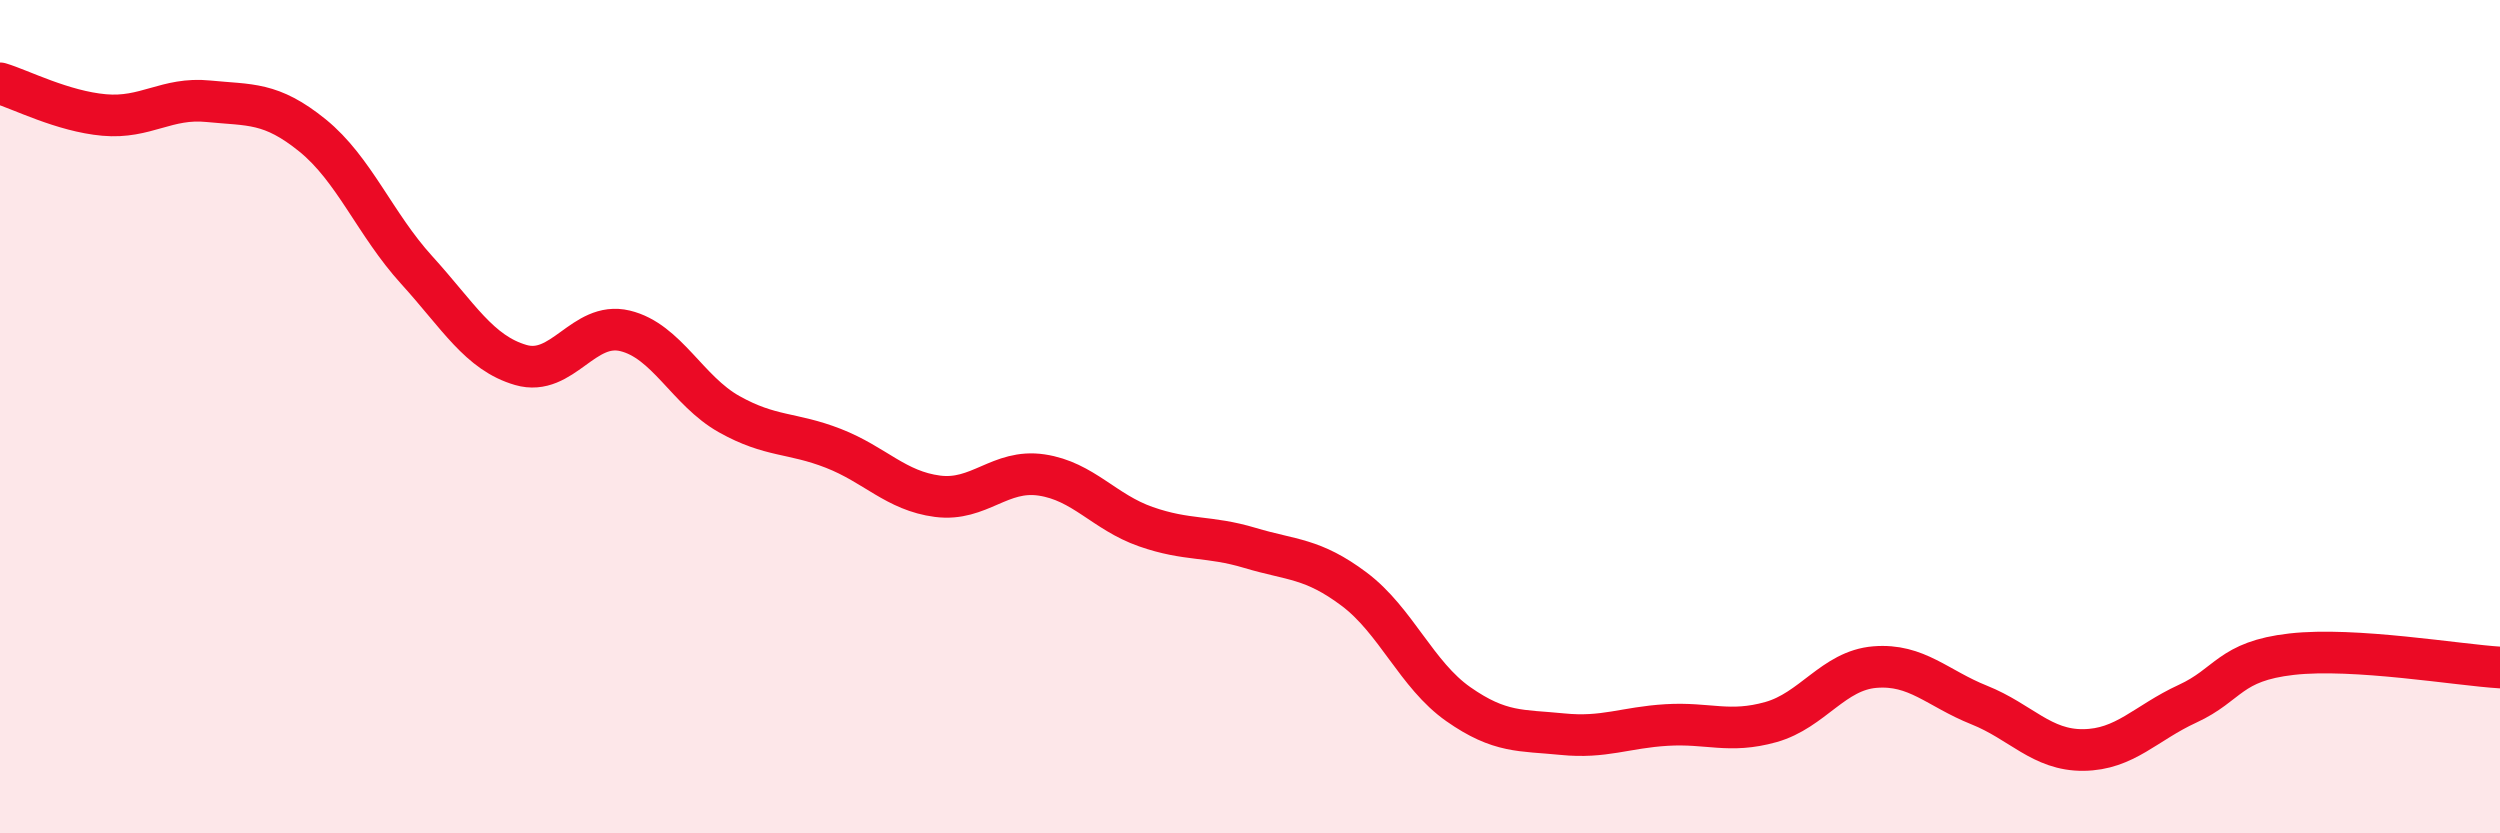
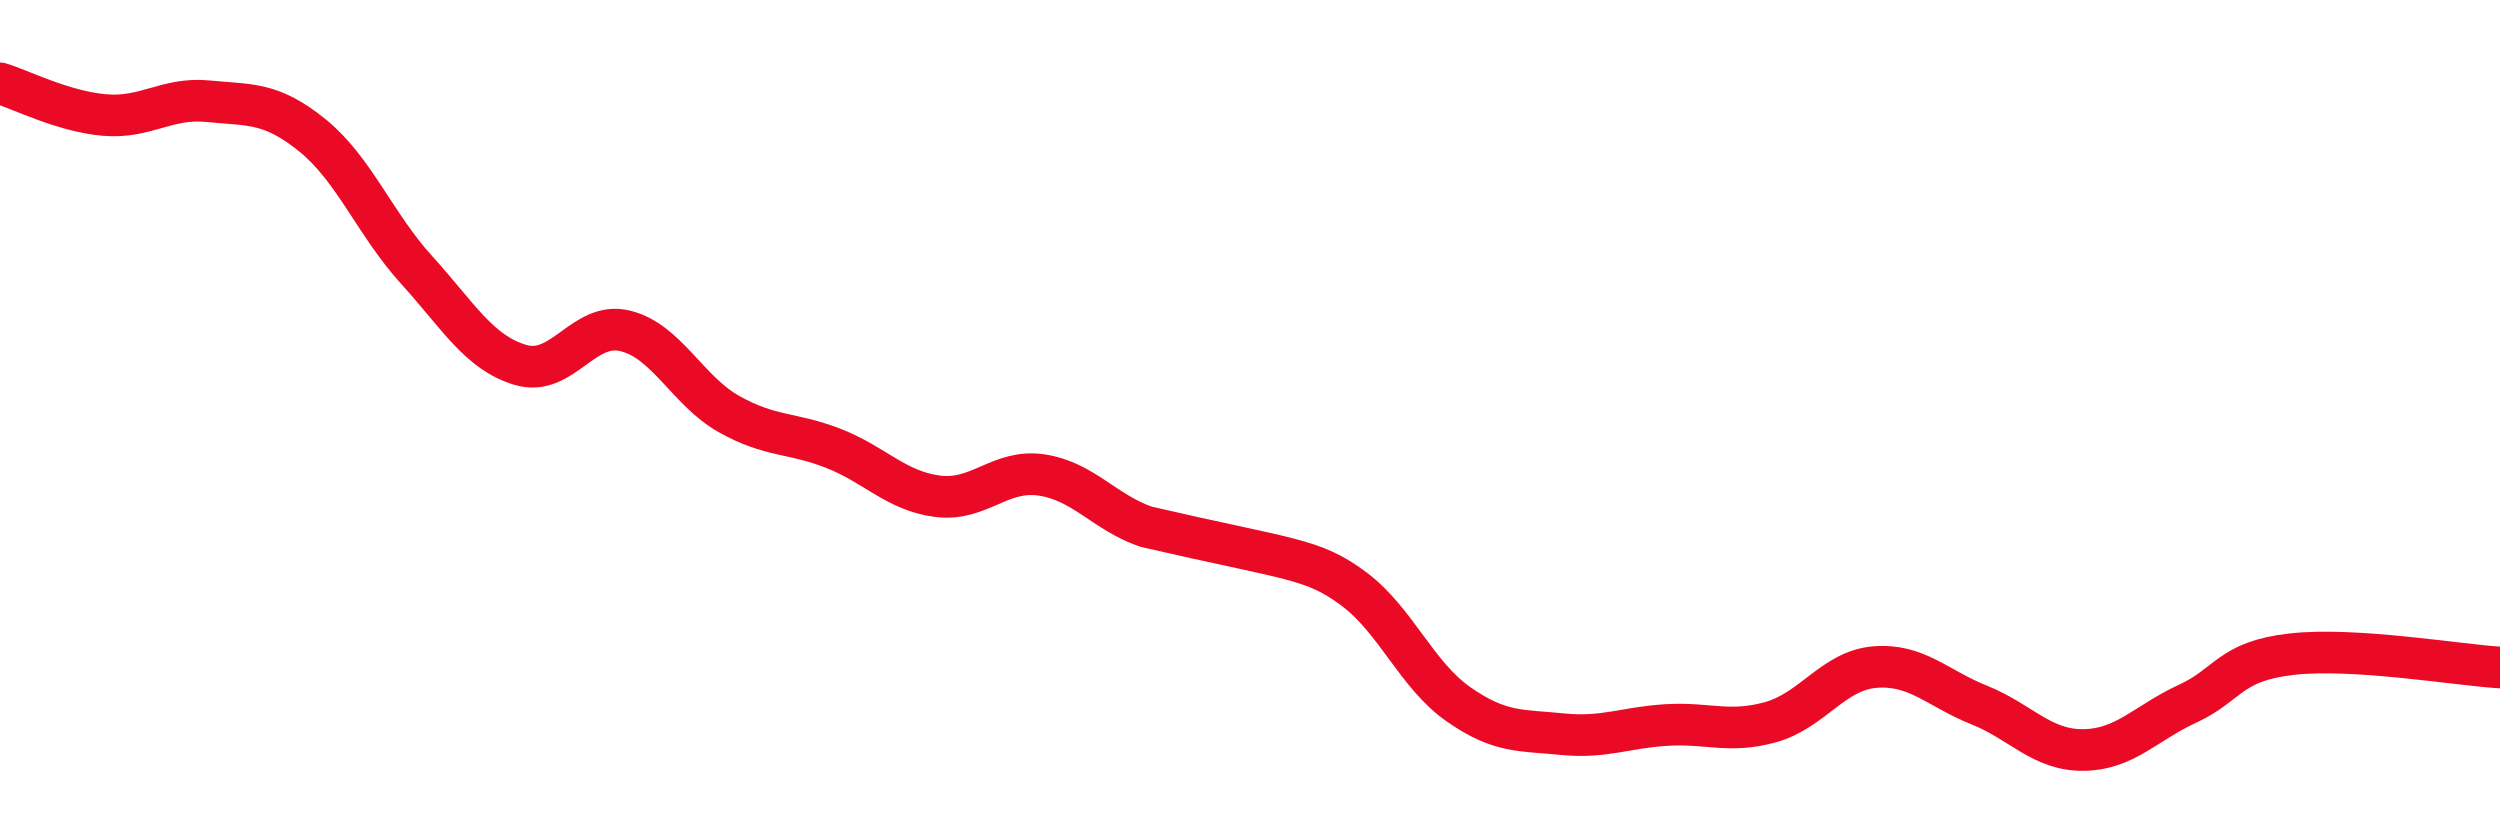
<svg xmlns="http://www.w3.org/2000/svg" width="60" height="20" viewBox="0 0 60 20">
-   <path d="M 0,2 C 0.5,2.15 1.5,2.67 2.5,2.76 C 3.5,2.85 4,2.33 5,2.43 C 6,2.53 6.5,2.44 7.5,3.25 C 8.5,4.06 9,5.38 10,6.48 C 11,7.58 11.5,8.47 12.5,8.76 C 13.5,9.05 14,7.7 15,7.94 C 16,8.18 16.5,9.38 17.5,9.94 C 18.5,10.5 19,10.37 20,10.76 C 21,11.15 21.5,11.78 22.5,11.91 C 23.5,12.04 24,11.25 25,11.4 C 26,11.55 26.5,12.29 27.5,12.64 C 28.5,12.99 29,12.85 30,13.15 C 31,13.45 31.5,13.39 32.5,14.14 C 33.5,14.89 34,16.2 35,16.9 C 36,17.6 36.5,17.52 37.5,17.62 C 38.5,17.72 39,17.46 40,17.4 C 41,17.34 41.5,17.61 42.5,17.33 C 43.5,17.05 44,16.09 45,16.01 C 46,15.93 46.5,16.52 47.5,16.92 C 48.5,17.32 49,18.01 50,18 C 51,17.99 51.5,17.35 52.5,16.89 C 53.5,16.43 53.5,15.87 55,15.7 C 56.5,15.53 59,15.96 60,16.02L60 20L0 20Z" fill="#EB0A25" opacity="0.1" stroke-linecap="round" stroke-linejoin="round" />
-   <path d="M 0,2 C 0.5,2.15 1.5,2.67 2.5,2.76 C 3.5,2.85 4,2.33 5,2.43 C 6,2.53 6.5,2.44 7.5,3.25 C 8.5,4.06 9,5.38 10,6.48 C 11,7.58 11.5,8.47 12.5,8.76 C 13.5,9.05 14,7.7 15,7.94 C 16,8.18 16.5,9.38 17.5,9.94 C 18.5,10.5 19,10.37 20,10.76 C 21,11.15 21.5,11.78 22.5,11.91 C 23.5,12.04 24,11.25 25,11.4 C 26,11.55 26.5,12.29 27.5,12.64 C 28.5,12.99 29,12.85 30,13.15 C 31,13.45 31.5,13.39 32.5,14.14 C 33.5,14.89 34,16.2 35,16.9 C 36,17.6 36.5,17.52 37.5,17.62 C 38.5,17.72 39,17.46 40,17.4 C 41,17.34 41.5,17.61 42.5,17.33 C 43.5,17.05 44,16.09 45,16.01 C 46,15.93 46.5,16.52 47.5,16.92 C 48.5,17.32 49,18.01 50,18 C 51,17.99 51.5,17.35 52.5,16.89 C 53.5,16.43 53.5,15.87 55,15.7 C 56.5,15.53 59,15.96 60,16.02" stroke="#EB0A25" stroke-width="1" fill="none" stroke-linecap="round" stroke-linejoin="round" />
+   <path d="M 0,2 C 0.5,2.15 1.5,2.67 2.5,2.76 C 3.5,2.85 4,2.33 5,2.43 C 6,2.53 6.5,2.44 7.5,3.25 C 8.5,4.06 9,5.38 10,6.48 C 11,7.58 11.5,8.47 12.5,8.76 C 13.5,9.05 14,7.7 15,7.94 C 16,8.18 16.5,9.38 17.5,9.94 C 18.5,10.5 19,10.37 20,10.76 C 21,11.15 21.5,11.78 22.5,11.91 C 23.5,12.04 24,11.25 25,11.4 C 26,11.55 26.5,12.29 27.5,12.64 C 31,13.45 31.5,13.39 32.5,14.14 C 33.5,14.89 34,16.2 35,16.9 C 36,17.6 36.5,17.52 37.5,17.62 C 38.5,17.72 39,17.46 40,17.4 C 41,17.34 41.5,17.61 42.5,17.33 C 43.5,17.05 44,16.09 45,16.01 C 46,15.93 46.5,16.52 47.5,16.92 C 48.5,17.32 49,18.01 50,18 C 51,17.99 51.5,17.35 52.5,16.89 C 53.5,16.43 53.5,15.87 55,15.7 C 56.5,15.53 59,15.96 60,16.02" stroke="#EB0A25" stroke-width="1" fill="none" stroke-linecap="round" stroke-linejoin="round" />
</svg>